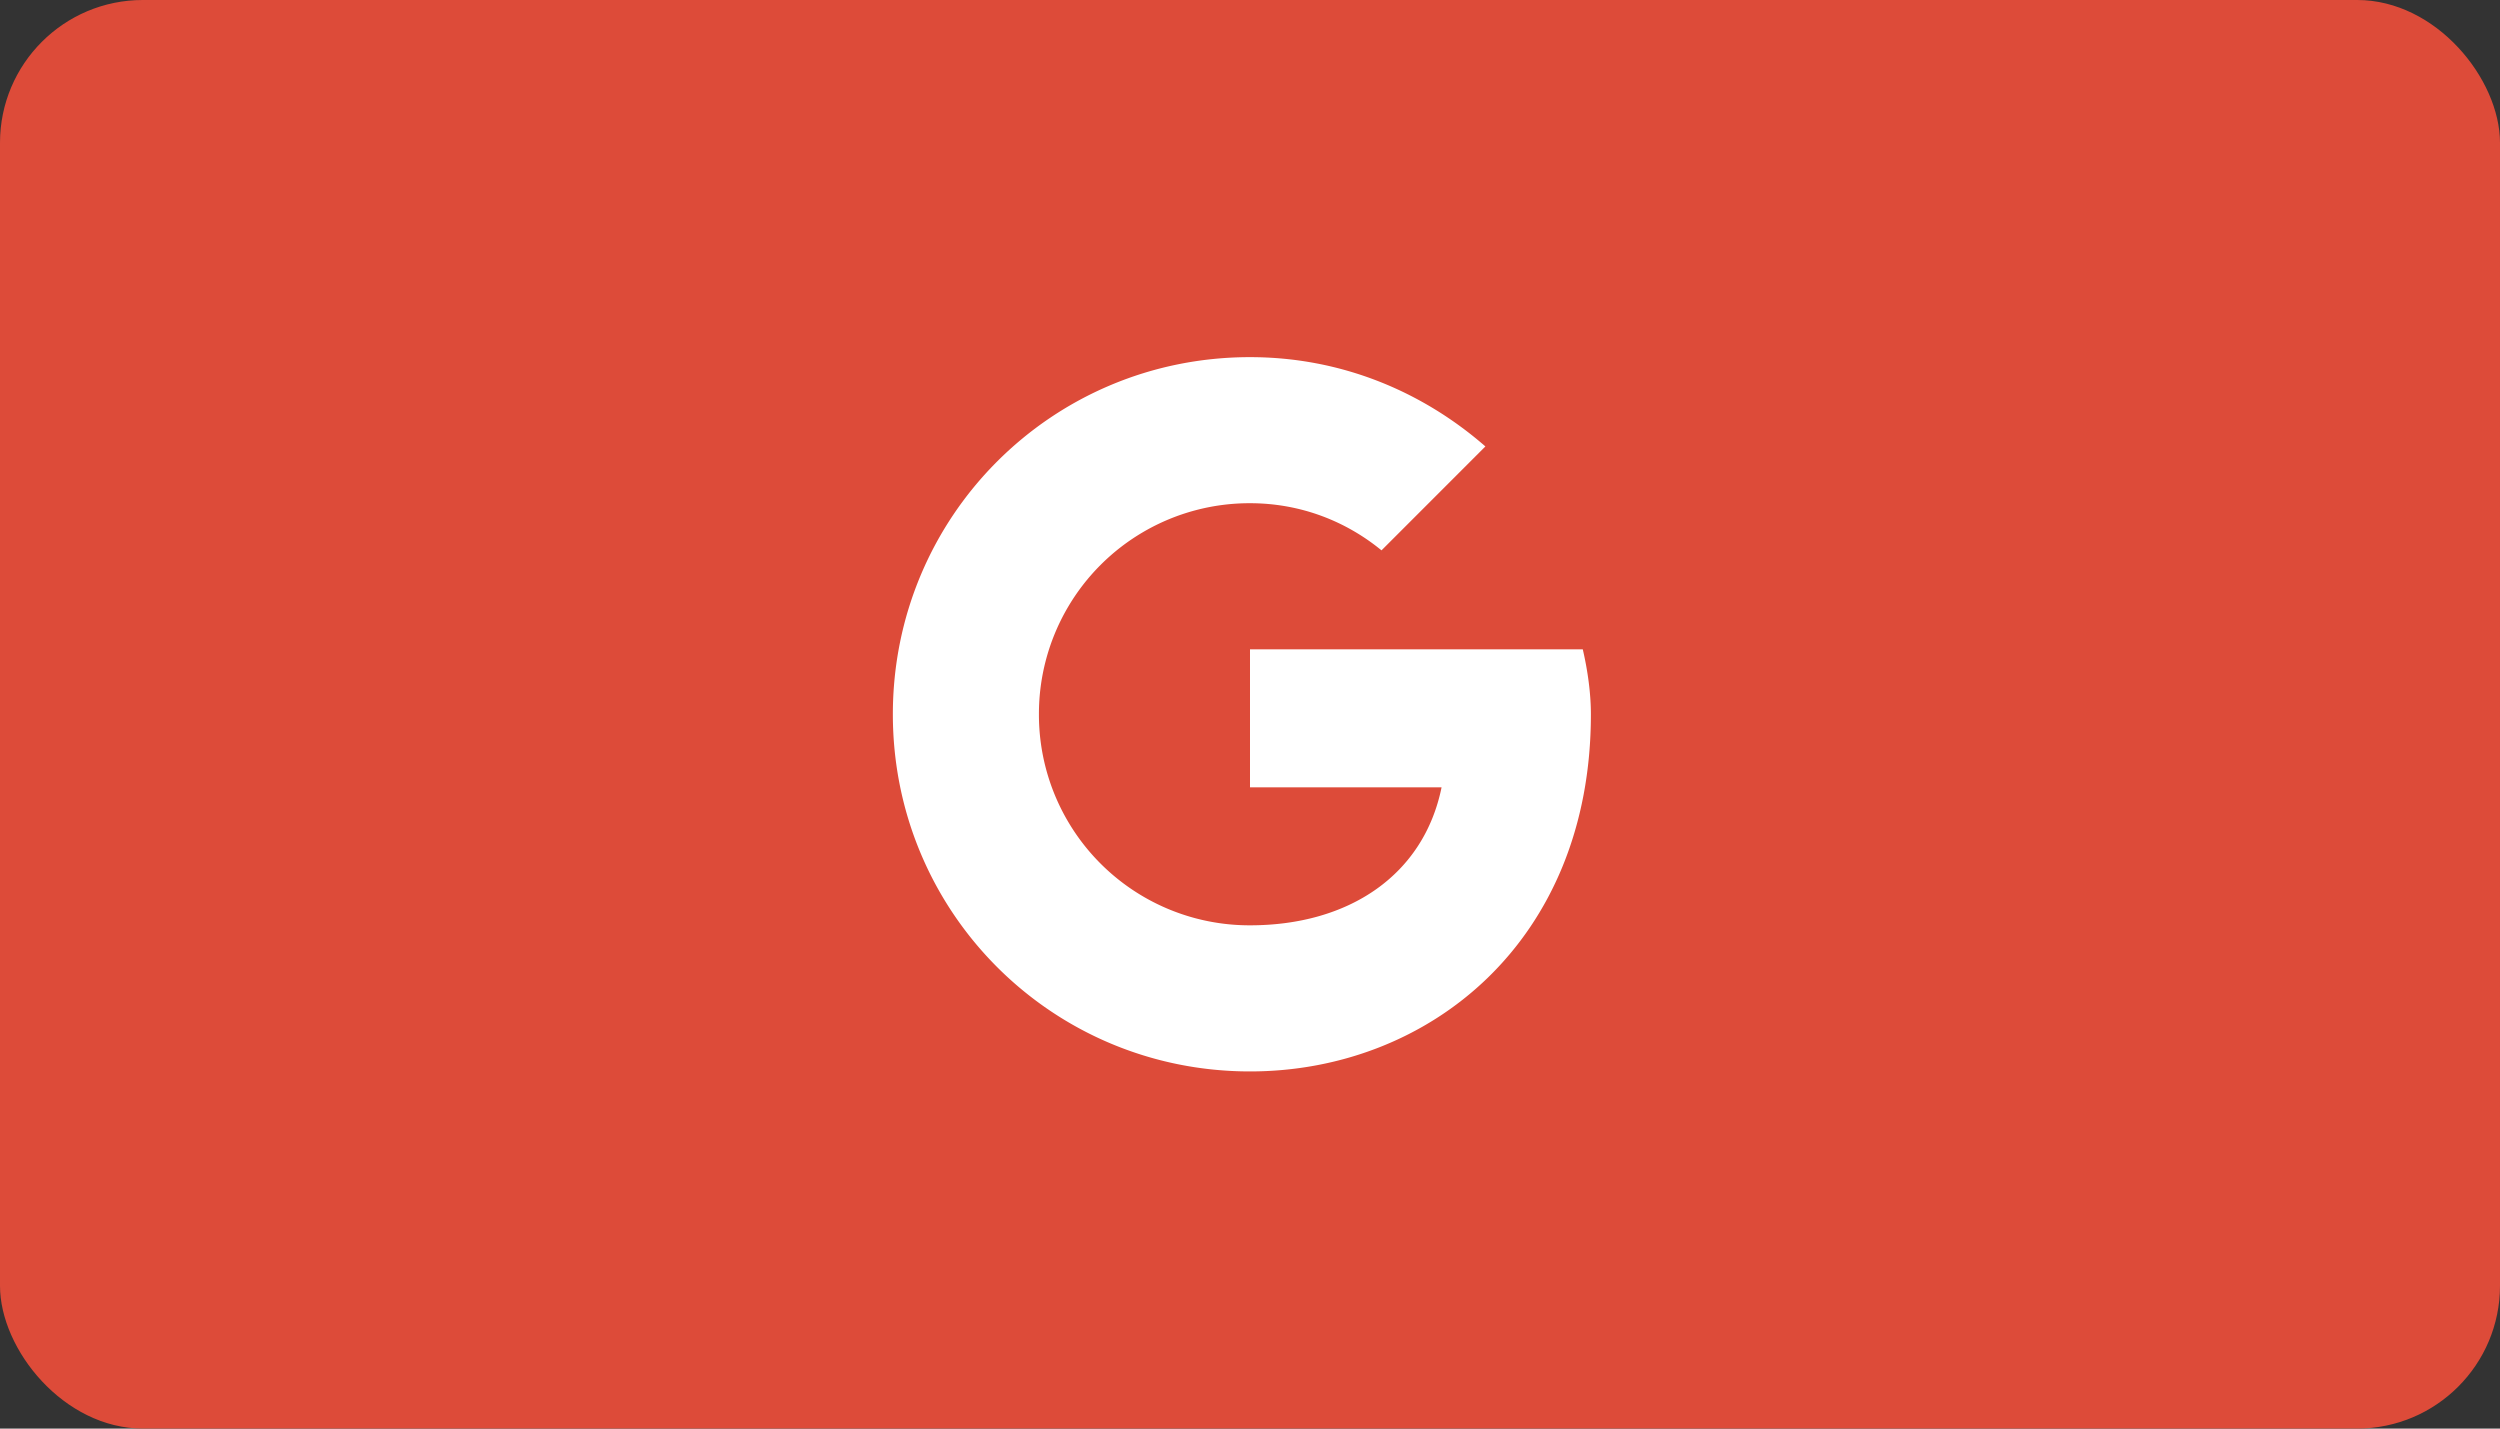
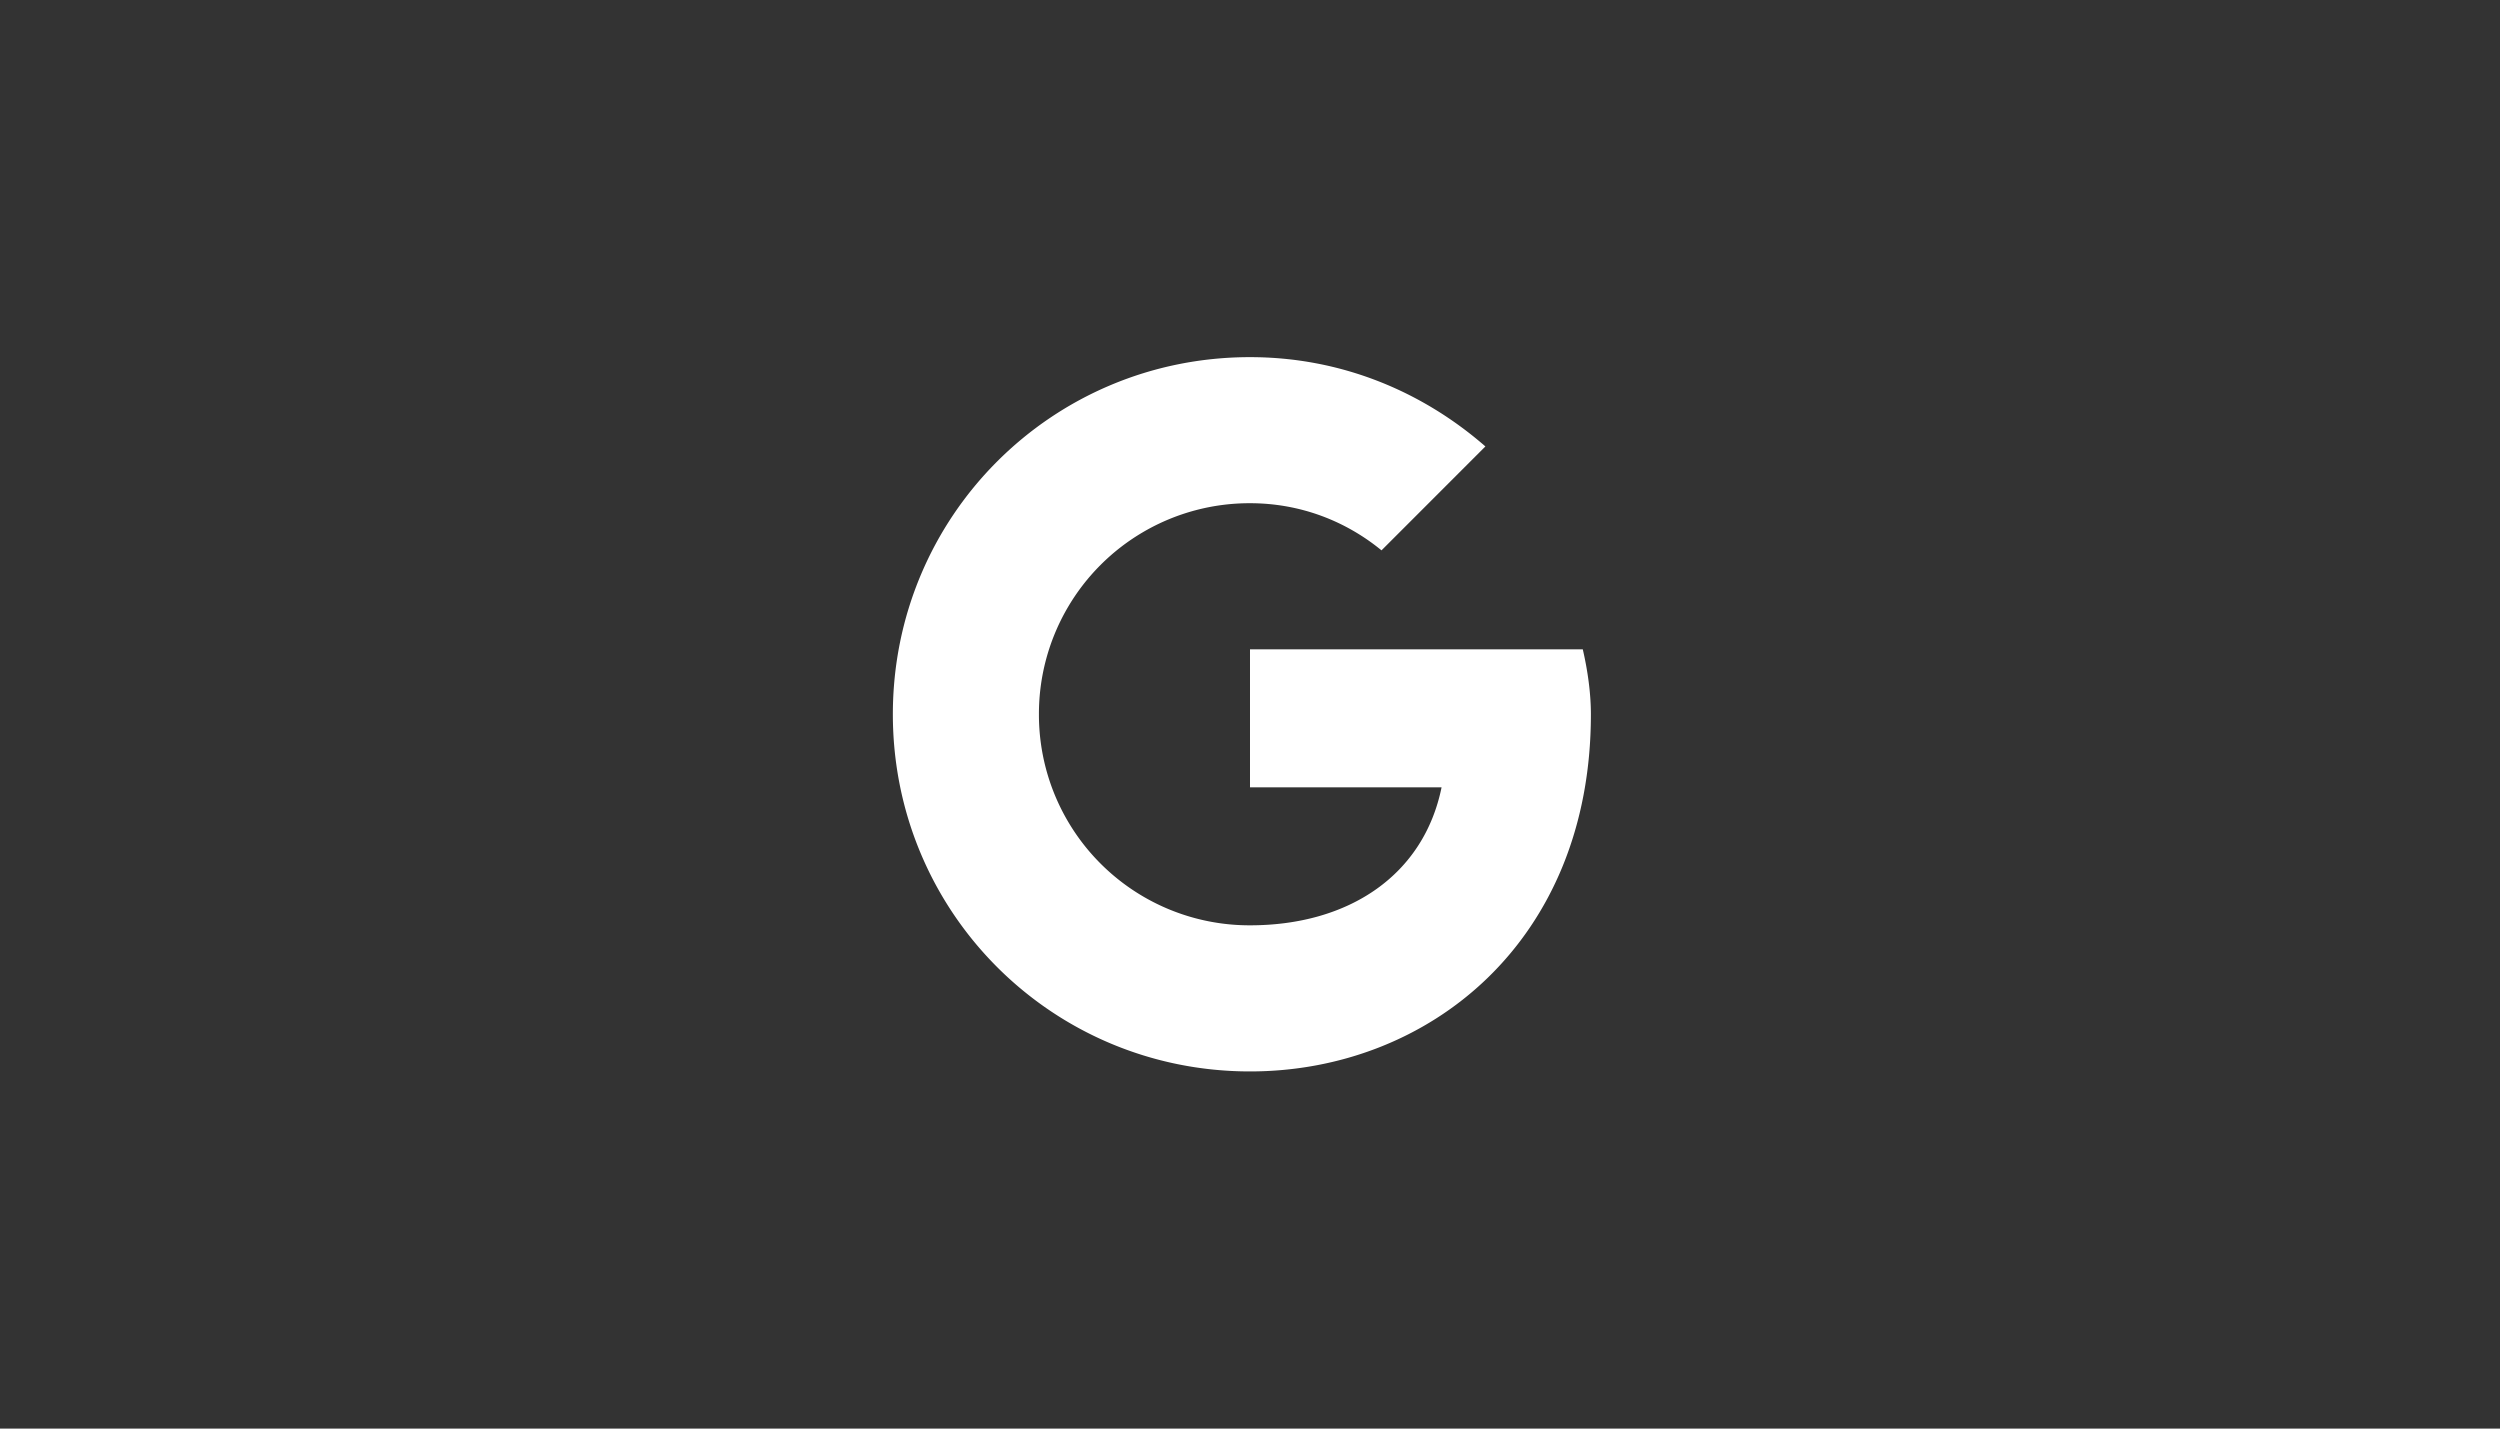
<svg xmlns="http://www.w3.org/2000/svg" xmlns:xlink="http://www.w3.org/1999/xlink" width="70" height="40">
  <rect width="100%" height="100%" fill="#333333" stroke="none" />
  <defs>
-     <path id="a" d="M44.318 18.182H35v3.863h5.364c-.5 2.455-2.591 3.864-5.364 3.864A5.897 5.897 0 0129.09 20 5.897 5.897 0 0135 14.09c1.41 0 2.682.5 3.682 1.32l2.909-2.91C39.818 10.955 37.545 10 35 10c-5.545 0-10 4.455-10 10s4.455 10 10 10c5 0 9.545-3.636 9.545-10 0-.59-.09-1.227-.227-1.818z" />
+     <path id="a" d="M44.318 18.182H35v3.863h5.364c-.5 2.455-2.591 3.864-5.364 3.864A5.897 5.897 0 0129.09 20 5.897 5.897 0 0135 14.09c1.41 0 2.682.5 3.682 1.32l2.909-2.91C39.818 10.955 37.545 10 35 10c-5.545 0-10 4.455-10 10s4.455 10 10 10c5 0 9.545-3.636 9.545-10 0-.59-.09-1.227-.227-1.818" />
  </defs>
  <g fill="none" fill-rule="evenodd">
-     <rect width="70" height="40" fill="#DD4B39" rx="4" />
    <use fill="#FFF" xlink:href="#a" />
  </g>
</svg>